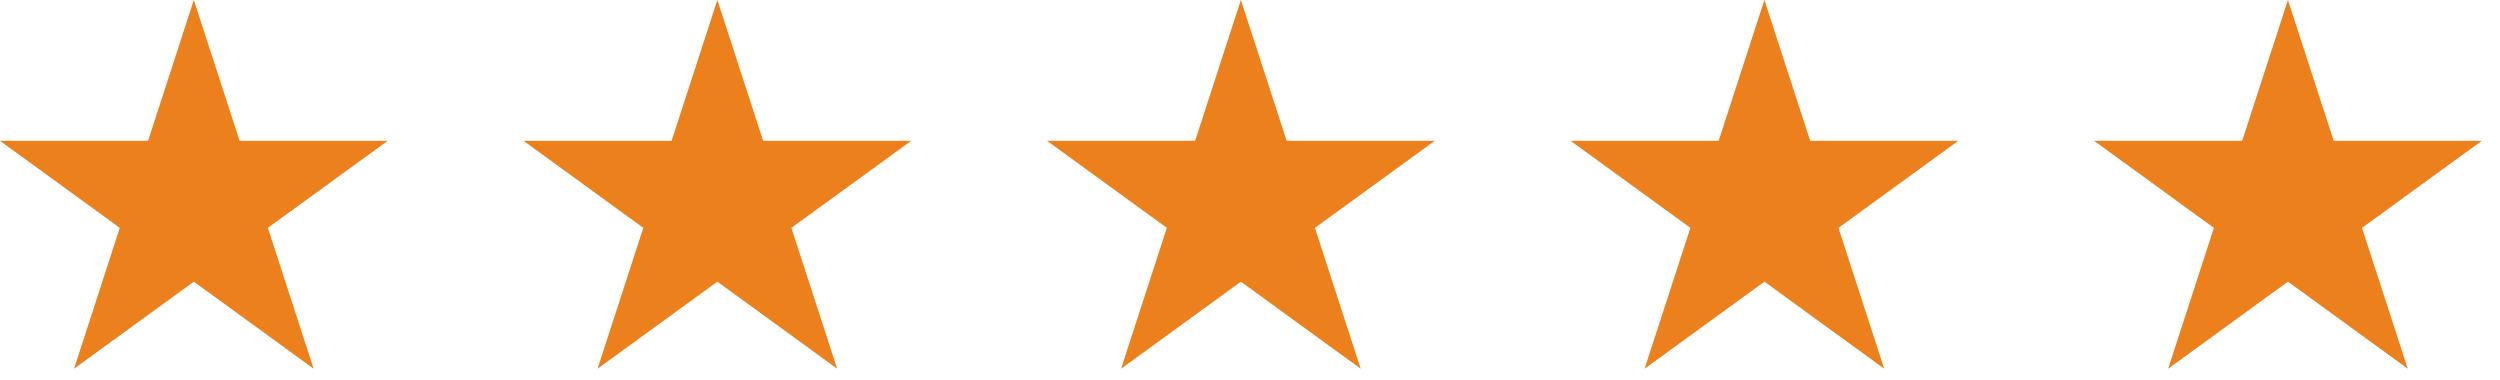
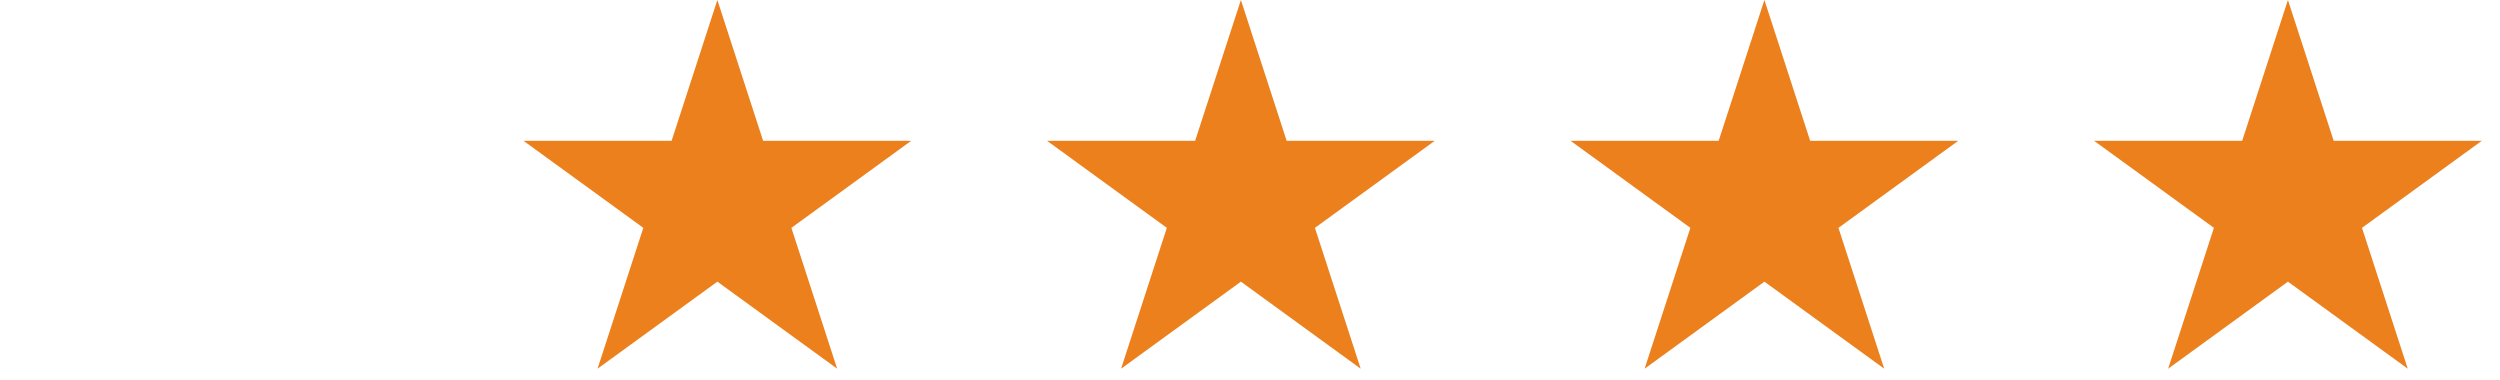
<svg xmlns="http://www.w3.org/2000/svg" width="92" height="14" viewBox="0 0 92 14" fill="none">
-   <path d="M7.133 0L8.817 5.182H14.266L9.857 8.385L11.541 13.568L7.133 10.365L2.725 13.568L4.408 8.385L0 5.182H5.449L7.133 0Z" fill="#EC801C" />
  <path d="M26.399 0L28.083 5.182H33.532L29.123 8.385L30.807 13.568L26.399 10.365L21.99 13.568L23.674 8.385L19.266 5.182H24.715L26.399 0Z" fill="#EC801C" />
  <path d="M47.349 5.182L45.665 0L43.981 5.182H38.532L42.94 8.385L41.256 13.568L45.665 10.365L50.073 13.568L48.389 8.385L52.798 5.182H47.349Z" fill="#EC801C" />
  <path d="M64.93 0L66.614 5.182H72.063L67.655 8.385L69.339 13.568L64.93 10.365L60.522 13.568L62.206 8.385L57.797 5.182H63.247L64.93 0Z" fill="#EC801C" />
  <path d="M85.88 5.182L84.196 0L82.512 5.182H77.063L81.472 8.385L79.788 13.568L84.196 10.365L88.605 13.568L86.921 8.385L91.329 5.182H85.88Z" fill="#EC801C" />
</svg>